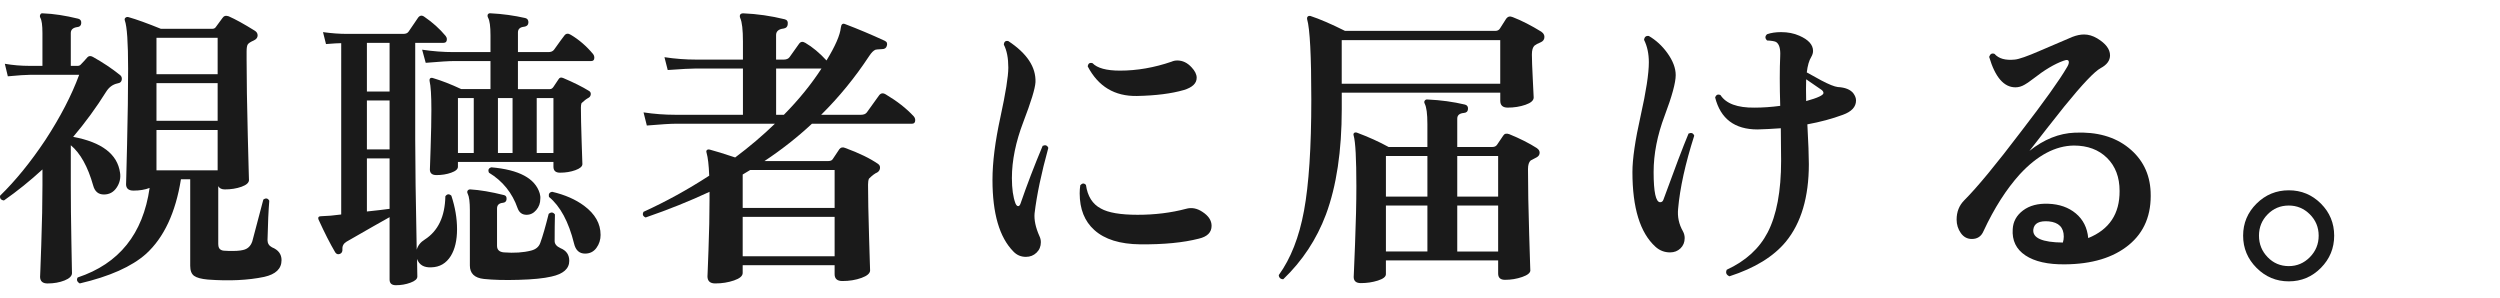
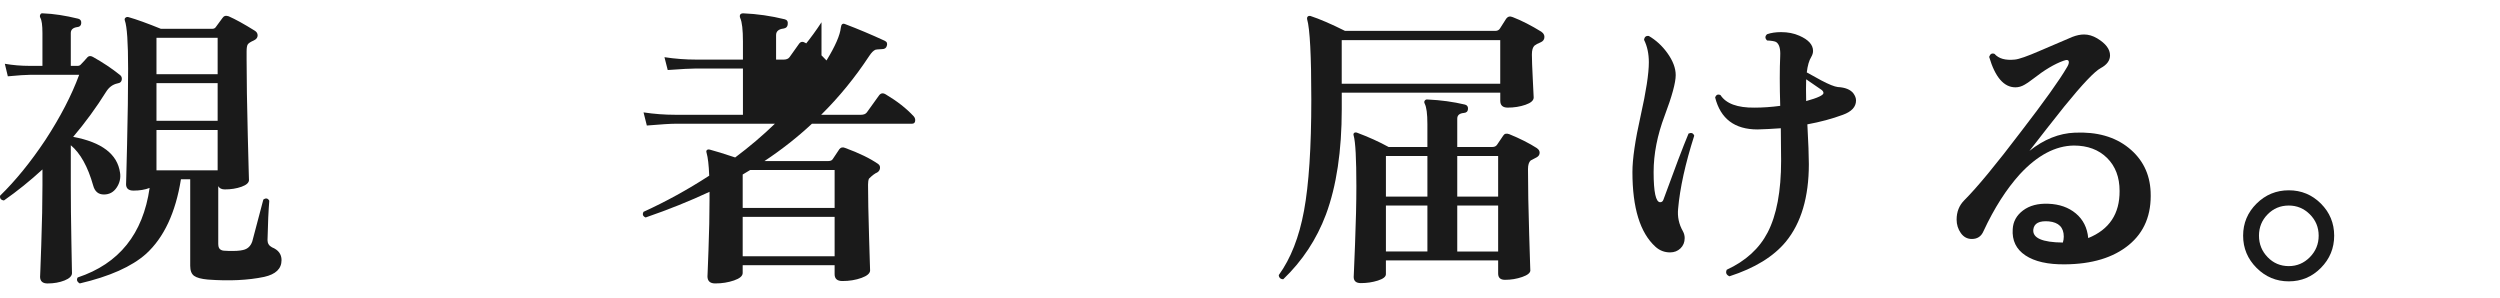
<svg xmlns="http://www.w3.org/2000/svg" id="_レイヤー_2" version="1.1" viewBox="0 0 150.763 18">
  <defs>
    <style>
      .st0 {
        fill: #1a1a1a;
      }
    </style>
  </defs>
  <g id="_レイヤー_1-2">
    <path class="st0" d="M7.24,10.415c.048.324-.021.624-.207.9s-.44.414-.765.414c-.336,0-.552-.181-.648-.54-.323-1.14-.773-1.95-1.35-2.43v2.43c0,.984.012,2.13.036,3.438.023,1.309.036,1.92.036,1.836,0,.181-.15.33-.45.45s-.643.181-1.026.181c-.3,0-.45-.139-.45-.414,0,.119.024-.517.072-1.908.048-1.393.072-2.592.072-3.601v-.953c-.744.684-1.519,1.308-2.322,1.871-.18-.023-.258-.119-.233-.287.936-.912,1.848-2.034,2.735-3.366.9-1.38,1.578-2.688,2.034-3.924H1.804c-.24,0-.685.029-1.332.09l-.181-.756c.48.084.979.126,1.494.126h.774v-1.98c0-.468-.042-.773-.126-.918-.036-.072-.036-.138,0-.198.023-.06.078-.084.162-.071.636.023,1.344.132,2.124.323.132.036.191.126.18.271-.012.144-.09.222-.234.233-.264.036-.396.156-.396.36v1.98h.414c.084,0,.149-.03.198-.091.096-.096.228-.239.396-.432.084-.084.192-.09.324-.018.6.336,1.14.695,1.62,1.08.084.06.126.138.126.233,0,.168-.09.265-.271.288-.276.061-.498.223-.666.486-.6.96-1.266,1.872-1.998,2.735,1.729.324,2.67,1.044,2.826,2.16l.002.002ZM16.978,15.689c0,.516-.349.852-1.044,1.008-.972.204-2.106.258-3.402.162-.395-.036-.672-.111-.828-.225s-.233-.315-.233-.604v-5.22h-.559c-.323,2.016-1.025,3.516-2.105,4.5-.864.768-2.196,1.361-3.996,1.782-.168-.097-.21-.217-.126-.36,2.496-.828,3.941-2.628,4.338-5.4-.276.108-.601.162-.972.162-.301,0-.45-.132-.45-.396,0,.144.021-.648.062-2.376.042-1.729.063-3.252.063-4.572,0-1.584-.066-2.556-.198-2.916-.024-.072-.009-.129.045-.171s.117-.051.189-.027c.468.133,1.116.366,1.943.702h3.078c.108,0,.183-.033.226-.099.042-.066.177-.249.404-.55.084-.132.21-.167.378-.107.408.18.931.468,1.566.864.12.071.18.168.18.288,0,.132-.078.233-.233.306-.192.084-.312.162-.36.234-.048.071-.072.216-.072.432v.504c0,1.176.024,2.709.072,4.599.048,1.891.072,2.77.072,2.638,0,.168-.15.306-.45.414-.3.107-.636.161-1.008.161-.192,0-.324-.065-.396-.197v3.492c0,.191.061.312.181.359.06.036.197.054.414.054.407.013.707-.006.899-.054.276-.06.462-.233.559-.521.035-.12.258-.96.666-2.521.155-.107.275-.084.359.072-.048.564-.084,1.356-.107,2.376,0,.192.09.336.27.432.384.156.576.414.576.774h-.001ZM13.125,4.475v-2.196h-3.689v2.196s3.689,0,3.689,0ZM13.125,7.283v-2.268h-3.689v2.268h3.689ZM13.125,10.271v-2.431h-3.689v2.431h3.689Z" />
-     <path class="st0" d="M27.219,11.801c.229.695.343,1.367.343,2.016,0,.672-.126,1.212-.378,1.62-.276.443-.666.672-1.17.684-.444.024-.732-.144-.864-.504l.018,1.062c0,.144-.138.267-.414.368-.276.103-.569.153-.882.153-.252,0-.378-.114-.378-.342v-3.762c-.456.252-1.32.744-2.592,1.476-.18.108-.265.258-.252.45.012.144-.036.24-.145.288-.12.048-.216.018-.288-.09-.312-.528-.647-1.188-1.008-1.98-.024-.06-.024-.108,0-.144s.066-.055.126-.055c.408-.012.822-.048,1.242-.107V2.603c-.168,0-.475.018-.918.054l-.18-.72c.516.072,1.002.107,1.458.107h3.384c.155,0,.264-.048.324-.144.228-.336.42-.618.576-.846.107-.132.233-.145.378-.036.491.336.918.72,1.277,1.151.048.061.072.126.072.198,0,.145-.066.216-.198.216h-1.71v5.814c0,1.439.03,3.66.09,6.66.072-.252.234-.456.486-.612.804-.516,1.218-1.386,1.242-2.61.107-.144.228-.155.359-.035h.002ZM23.494,5.519v-2.934h-1.368v2.935h1.368ZM23.494,9.011v-2.952h-1.368v2.952h1.368ZM23.494,12.593v-3.042h-1.368v3.203c.576-.06,1.032-.113,1.368-.161ZM35.77,3.269c.048.06.071.132.071.216,0,.132-.065.198-.197.198h-4.41v1.691h1.926c.084,0,.156-.045.216-.135.061-.09.162-.243.307-.459.06-.108.155-.132.287-.072.624.265,1.141.522,1.549.774.083.048.119.12.107.216-.012.097-.065.168-.162.216-.096.049-.228.15-.396.307-.024.071-.036.161-.036.27,0,.468.015,1.158.045,2.07.03.912.045,1.356.045,1.332,0,.144-.141.267-.423.369s-.591.152-.927.152c-.265,0-.396-.119-.396-.359v-.288h-5.76v.288c0,.144-.135.264-.405.359-.27.097-.566.145-.891.145-.265,0-.396-.114-.396-.342,0,.048.016-.385.045-1.297.03-.911.046-1.68.046-2.304,0-.852-.036-1.428-.108-1.728-.012-.072,0-.126.036-.162s.09-.042.162-.019c.527.156,1.098.378,1.71.666h1.764v-1.691h-2.196c-.3,0-.87.036-1.71.107l-.216-.792c.648.097,1.284.145,1.908.145h2.214v-1.008c0-.54-.048-.895-.144-1.062-.036-.072-.043-.138-.019-.198.036-.06.096-.084.18-.071.708.035,1.404.132,2.089.287.132.036.191.133.18.288-.012.133-.097.211-.252.234-.252.024-.378.138-.378.342v1.188h1.836c.155,0,.27-.048.342-.145.324-.456.534-.743.63-.863s.222-.133.378-.036c.504.3.954.689,1.351,1.17h-.002ZM28.57,9.227v-3.312h-.954v3.312h.954ZM34.33,15.725c0,.479-.36.798-1.08.954-.456.107-1.116.174-1.979.197-.828.024-1.524.006-2.088-.054-.564-.061-.847-.33-.847-.81v-3.33c0-.492-.042-.822-.126-.99-.036-.072-.042-.132-.018-.18.036-.061.09-.091.162-.091.588.036,1.266.15,2.034.343.119.023.173.107.161.252-.012.132-.09.204-.233.216-.229.024-.342.138-.342.342v2.25c0,.24.138.372.414.396.623.048,1.17.012,1.638-.108.288-.072.474-.228.558-.468.145-.396.312-.979.504-1.746.145-.12.271-.108.378.036-.012.479-.018,1.014-.018,1.602,0,.181.12.324.36.433.348.144.521.396.521.756h.001ZM32.547,11.657c.036.12.048.234.036.342,0,.252-.081.475-.243.666-.162.192-.356.288-.585.288-.264,0-.443-.132-.54-.396-.323-.924-.899-1.639-1.728-2.143-.072-.168-.024-.275.144-.324,1.668.145,2.641.666,2.916,1.566h0ZM30.91,9.227v-3.312h-.882v3.312h.882ZM33.375,9.227v-3.312h-1.008v3.312h1.008ZM36.219,14.159c0,.3-.084.564-.252.792-.168.229-.396.342-.684.342-.349,0-.57-.203-.666-.611-.324-1.309-.828-2.244-1.512-2.809-.036-.18.029-.281.197-.306.769.18,1.41.462,1.927.846.659.492.989,1.074.989,1.746h0Z" />
-     <path class="st0" d="M55.101,7.013c.061.071.091.149.091.233,0,.145-.066.216-.198.216h-6.03c-.876.816-1.83,1.566-2.862,2.25h3.853c.132,0,.222-.041.27-.126l.396-.594c.084-.107.198-.132.342-.072.852.312,1.518.637,1.998.973.084.06.12.144.108.252-.013.107-.066.191-.162.252-.145.06-.312.186-.504.378-.036.084-.055.204-.055.36,0,.731.021,1.797.063,3.194.042,1.398.062,2.055.062,1.972,0,.18-.174.333-.521.459-.349.126-.732.188-1.152.188-.312,0-.468-.138-.468-.414v-.54h-5.544v.468c0,.181-.174.33-.522.45-.348.12-.726.181-1.134.181-.312,0-.468-.145-.468-.433,0,.061.021-.465.062-1.575.042-1.109.063-2.12.063-3.032v-.486c-1.177.552-2.46,1.068-3.853,1.548-.168-.072-.21-.186-.126-.342,1.345-.612,2.664-1.338,3.96-2.178-.023-.637-.078-1.099-.161-1.387-.024-.071-.016-.126.026-.162.042-.035.105-.041.189-.018.324.084.828.24,1.512.468.864-.647,1.662-1.325,2.395-2.034h-5.994c-.301,0-.876.036-1.729.108l-.198-.792c.637.096,1.272.144,1.908.144h4.086v-2.79h-2.826c-.3,0-.87.03-1.71.091l-.197-.774c.636.097,1.271.145,1.907.145h2.826v-1.099c0-.695-.054-1.164-.162-1.404-.035-.083-.035-.155,0-.216.036-.048.097-.071.181-.071.84.035,1.674.155,2.502.359.144.036.204.139.18.307-.012.144-.096.228-.252.252-.3.035-.45.168-.45.396v1.477h.45c.168,0,.288-.048.36-.145.264-.372.456-.642.576-.81.096-.132.222-.15.378-.055.432.252.857.606,1.277,1.062.528-.864.816-1.524.864-1.98.023-.203.108-.275.252-.216.792.3,1.59.637,2.394,1.008.133.061.174.162.127.307-.036.132-.133.197-.288.197-.24.013-.372.024-.396.036-.12.049-.246.175-.378.378-.853,1.296-1.818,2.479-2.898,3.546h2.395c.168,0,.288-.048.36-.144.203-.288.449-.63.737-1.026.108-.144.246-.162.414-.054.685.408,1.242.846,1.674,1.314h0ZM50.332,12.539v-2.286h-5.094c-.156.097-.307.187-.45.271v2.016h5.544ZM50.332,15.455v-2.376h-5.544v2.376s5.544,0,5.544,0ZM49.54,4.132h-2.736v2.79h.468c.889-.899,1.645-1.829,2.269-2.79h0Z" />
-     <path class="st0" d="M63.219,8.92c-.42,1.524-.696,2.839-.828,3.942-.036.396.06.853.288,1.368.06.12.09.246.09.378,0,.252-.087.462-.261.63s-.387.252-.639.252c-.301,0-.553-.108-.757-.324-.84-.852-1.26-2.292-1.26-4.319,0-1.057.159-2.316.478-3.78.317-1.464.477-2.46.477-2.988,0-.576-.09-1.038-.27-1.386.012-.18.102-.252.27-.216,1.128.744,1.674,1.572,1.638,2.483-.023.385-.267,1.18-.729,2.386s-.693,2.337-.693,3.393c0,.636.072,1.146.216,1.53.048.107.103.162.162.162.061,0,.108-.055.145-.162.384-1.116.828-2.274,1.332-3.475.168-.071.281-.029.342.126h0ZM72.507,12.773c.372.24.558.521.558.846,0,.396-.258.654-.773.774-.937.24-2.112.354-3.528.342-1.224-.012-2.148-.3-2.771-.864-.589-.527-.883-1.266-.883-2.214,0-.155.012-.317.036-.486.12-.132.234-.138.342-.018.097.684.396,1.158.9,1.422.443.252,1.182.378,2.214.378,1.044,0,2.017-.12,2.916-.359.336-.097.666-.036.99.18h0ZM71.859,4.061c.204.216.307.426.307.63,0,.336-.259.582-.774.738-.744.216-1.686.336-2.826.359-1.344.024-2.334-.569-2.97-1.782.023-.18.12-.245.288-.197.288.3.84.45,1.656.45,1.031,0,2.069-.181,3.113-.54.108-.048.223-.072.343-.072.323,0,.611.138.863.414Z" />
+     <path class="st0" d="M55.101,7.013c.061.071.091.149.091.233,0,.145-.066.216-.198.216h-6.03c-.876.816-1.83,1.566-2.862,2.25h3.853c.132,0,.222-.041.27-.126l.396-.594c.084-.107.198-.132.342-.072.852.312,1.518.637,1.998.973.084.06.12.144.108.252-.013.107-.066.191-.162.252-.145.06-.312.186-.504.378-.036.084-.055.204-.055.36,0,.731.021,1.797.063,3.194.042,1.398.062,2.055.062,1.972,0,.18-.174.333-.521.459-.349.126-.732.188-1.152.188-.312,0-.468-.138-.468-.414v-.54h-5.544v.468c0,.181-.174.33-.522.45-.348.12-.726.181-1.134.181-.312,0-.468-.145-.468-.433,0,.061.021-.465.062-1.575.042-1.109.063-2.12.063-3.032v-.486c-1.177.552-2.46,1.068-3.853,1.548-.168-.072-.21-.186-.126-.342,1.345-.612,2.664-1.338,3.96-2.178-.023-.637-.078-1.099-.161-1.387-.024-.071-.016-.126.026-.162.042-.035.105-.041.189-.018.324.084.828.24,1.512.468.864-.647,1.662-1.325,2.395-2.034h-5.994c-.301,0-.876.036-1.729.108l-.198-.792c.637.096,1.272.144,1.908.144h4.086v-2.79h-2.826c-.3,0-.87.03-1.71.091l-.197-.774c.636.097,1.271.145,1.907.145h2.826v-1.099c0-.695-.054-1.164-.162-1.404-.035-.083-.035-.155,0-.216.036-.048.097-.071.181-.071.84.035,1.674.155,2.502.359.144.036.204.139.18.307-.012.144-.096.228-.252.252-.3.035-.45.168-.45.396v1.477h.45c.168,0,.288-.048.36-.145.264-.372.456-.642.576-.81.096-.132.222-.15.378-.055.432.252.857.606,1.277,1.062.528-.864.816-1.524.864-1.98.023-.203.108-.275.252-.216.792.3,1.59.637,2.394,1.008.133.061.174.162.127.307-.036.132-.133.197-.288.197-.24.013-.372.024-.396.036-.12.049-.246.175-.378.378-.853,1.296-1.818,2.479-2.898,3.546h2.395c.168,0,.288-.048.36-.144.203-.288.449-.63.737-1.026.108-.144.246-.162.414-.054.685.408,1.242.846,1.674,1.314h0ZM50.332,12.539v-2.286h-5.094c-.156.097-.307.187-.45.271v2.016h5.544ZM50.332,15.455v-2.376h-5.544v2.376s5.544,0,5.544,0ZM49.54,4.132h-2.736h.468c.889-.899,1.645-1.829,2.269-2.79h0Z" />
    <path class="st0" d="M92.956,1.919c.12.084.181.187.181.307,0,.156-.081.267-.243.333-.162.065-.279.129-.352.188-.107.097-.161.276-.161.54,0,.288.018.783.054,1.485s.054,1.071.054,1.106c0,.181-.165.327-.495.441s-.687.171-1.07.171c-.301,0-.45-.138-.45-.414v-.486h-9.559v.99c0,2.521-.317,4.639-.953,6.354-.564,1.5-1.423,2.802-2.574,3.905-.084,0-.15-.023-.198-.071s-.072-.108-.072-.181c.721-.995,1.228-2.288,1.521-3.879.294-1.59.44-3.824.44-6.705,0-2.651-.084-4.266-.252-4.842-.012-.072,0-.126.036-.162s.09-.048.162-.036c.552.181,1.248.48,2.088.9h9.054c.133,0,.229-.048.288-.144.097-.145.223-.343.378-.595.097-.132.229-.162.396-.09.528.204,1.104.498,1.728.882v.003ZM90.472,5.051v-2.629h-9.559v2.629h9.559ZM92.686,8.939c.108.072.162.162.162.27,0,.12-.061.214-.18.279-.12.066-.24.129-.36.189-.108.096-.162.27-.162.521,0,1.057.023,2.373.072,3.951.048,1.578.071,2.295.071,2.151,0,.155-.165.29-.494.404-.331.114-.676.171-1.035.171-.276,0-.414-.126-.414-.378v-.792h-6.769v.828c0,.156-.162.285-.485.387-.324.103-.666.153-1.026.153-.288,0-.432-.126-.432-.378,0,.072.026-.576.081-1.944.054-1.367.081-2.538.081-3.51,0-1.668-.055-2.688-.162-3.06-.024-.072-.016-.126.026-.162s.1-.042.171-.019c.708.265,1.345.553,1.908.864h2.34v-1.386c0-.612-.054-1.02-.161-1.225-.036-.071-.036-.132,0-.18.035-.06.096-.084.18-.072.792.036,1.542.139,2.25.307.132.036.191.126.18.27-.012.145-.096.223-.252.234-.264.024-.396.138-.396.342v1.71h2.124c.119,0,.209-.042.27-.126.024-.036.15-.222.378-.558.072-.12.192-.15.36-.09.647.264,1.206.546,1.674.846v.003ZM86.08,9.407h-2.502v2.448h2.502v-2.448ZM86.08,12.395h-2.502v2.771h2.502v-2.771ZM90.346,11.855v-2.448h-2.466v2.448h2.466ZM90.346,15.167v-2.771h-2.466v2.771h2.466Z" />
    <path class="st0" d="M102.171,8.183c-.54,1.691-.863,3.162-.972,4.41-.048.479.048.93.288,1.35.072.132.108.27.108.414,0,.252-.085.459-.253.621s-.378.243-.63.243c-.336,0-.63-.114-.882-.343-.924-.84-1.386-2.34-1.386-4.5,0-.792.165-1.923.495-3.393s.495-2.547.495-3.231c0-.516-.097-.966-.288-1.35.023-.18.119-.258.288-.234.432.252.804.595,1.115,1.026.336.468.505.912.505,1.332,0,.456-.223,1.272-.666,2.448-.444,1.176-.666,2.31-.666,3.401,0,1.213.132,1.818.396,1.818.096,0,.162-.054.198-.162.672-1.848,1.176-3.174,1.512-3.978.168-.072.282-.03.342.126v.002ZM111.766,5.627c.107.145.162.288.162.433,0,.384-.265.672-.793.863-.647.24-1.361.433-2.142.576.06,1.104.09,1.902.09,2.395,0,1.992-.462,3.552-1.386,4.68-.744.9-1.878,1.596-3.402,2.088-.191-.084-.246-.216-.162-.396,1.141-.528,1.963-1.278,2.467-2.25.54-1.044.81-2.484.81-4.32,0-.6-.006-1.254-.018-1.962-.492.036-.961.061-1.404.072-1.38,0-2.232-.643-2.556-1.927.06-.168.168-.216.323-.144.336.516,1.021.768,2.053.756.491,0,1.008-.036,1.548-.108-.036-1.211-.036-2.214,0-3.006.023-.443-.061-.726-.252-.846-.097-.048-.276-.078-.54-.09-.133-.132-.133-.258,0-.378.239-.084.521-.126.846-.126.408,0,.774.072,1.098.216.552.24.828.546.828.918,0,.12-.036.24-.107.36-.133.216-.223.528-.271.936.3.168.594.33.882.486.456.24.786.372.99.396.444.024.756.15.937.378h0ZM109.965,5.609c0-.084-.06-.162-.18-.234-.192-.132-.48-.33-.864-.594-.012.349-.012.786,0,1.314.696-.192,1.044-.354,1.044-.486Z" />
    <path class="st0" d="M129.694,11.567c.06,1.368-.378,2.437-1.314,3.204-.936.768-2.22,1.158-3.852,1.17-1.032.012-1.827-.168-2.386-.54-.558-.372-.812-.9-.765-1.584.024-.456.231-.831.621-1.125s.896-.429,1.521-.405c.673.024,1.228.22,1.665.585.438.366.688.861.747,1.485,1.272-.516,1.902-1.464,1.891-2.844,0-.828-.252-1.491-.756-1.989-.505-.498-1.171-.747-1.998-.747-1.116.012-2.202.588-3.259,1.728-.815.9-1.548,2.047-2.195,3.438-.133.312-.366.468-.702.468-.276,0-.498-.12-.666-.359-.168-.24-.252-.511-.252-.811,0-.468.155-.857.468-1.17.768-.768,1.908-2.147,3.42-4.14,1.404-1.824,2.322-3.108,2.754-3.853.084-.132.126-.239.126-.324,0-.144-.107-.174-.323-.09-.54.192-1.146.553-1.818,1.08-.252.192-.426.312-.522.36-.18.107-.366.162-.558.162-.696,0-1.224-.612-1.584-1.836.06-.181.168-.24.324-.181.252.288.659.402,1.224.343.252-.024.75-.198,1.494-.522.66-.276,1.32-.558,1.979-.846.253-.097.486-.145.702-.145.264,0,.528.078.792.234.517.312.774.654.774,1.025,0,.312-.187.567-.558.766-.373.198-1.104.969-2.196,2.312-.708.889-1.41,1.782-2.106,2.683.876-.696,1.788-1.062,2.736-1.099,1.332-.06,2.415.246,3.249.918.834.673,1.274,1.555,1.323,2.646v.003ZM124.402,14.627c.036-.119.054-.239.054-.359,0-.552-.3-.858-.9-.918-.575-.048-.888.114-.936.485-.061.517.533.78,1.782.792Z" />
    <path class="st0" d="M140.763,14.212c0,.757-.268,1.404-.801,1.944-.534.54-1.179.811-1.936.811s-1.403-.271-1.943-.811-.811-1.188-.811-1.944.271-1.4.811-1.935,1.188-.801,1.943-.801,1.401.267,1.936.801c.533.534.801,1.179.801,1.935ZM139.828,14.212c0-.504-.178-.933-.531-1.286s-.777-.531-1.27-.531c-.504,0-.93.177-1.277.531-.349.354-.522.782-.522,1.286s.174.937.522,1.297c.348.359.773.539,1.277.539.492,0,.915-.18,1.27-.539.354-.36.531-.792.531-1.297Z" />
  </g>
</svg>